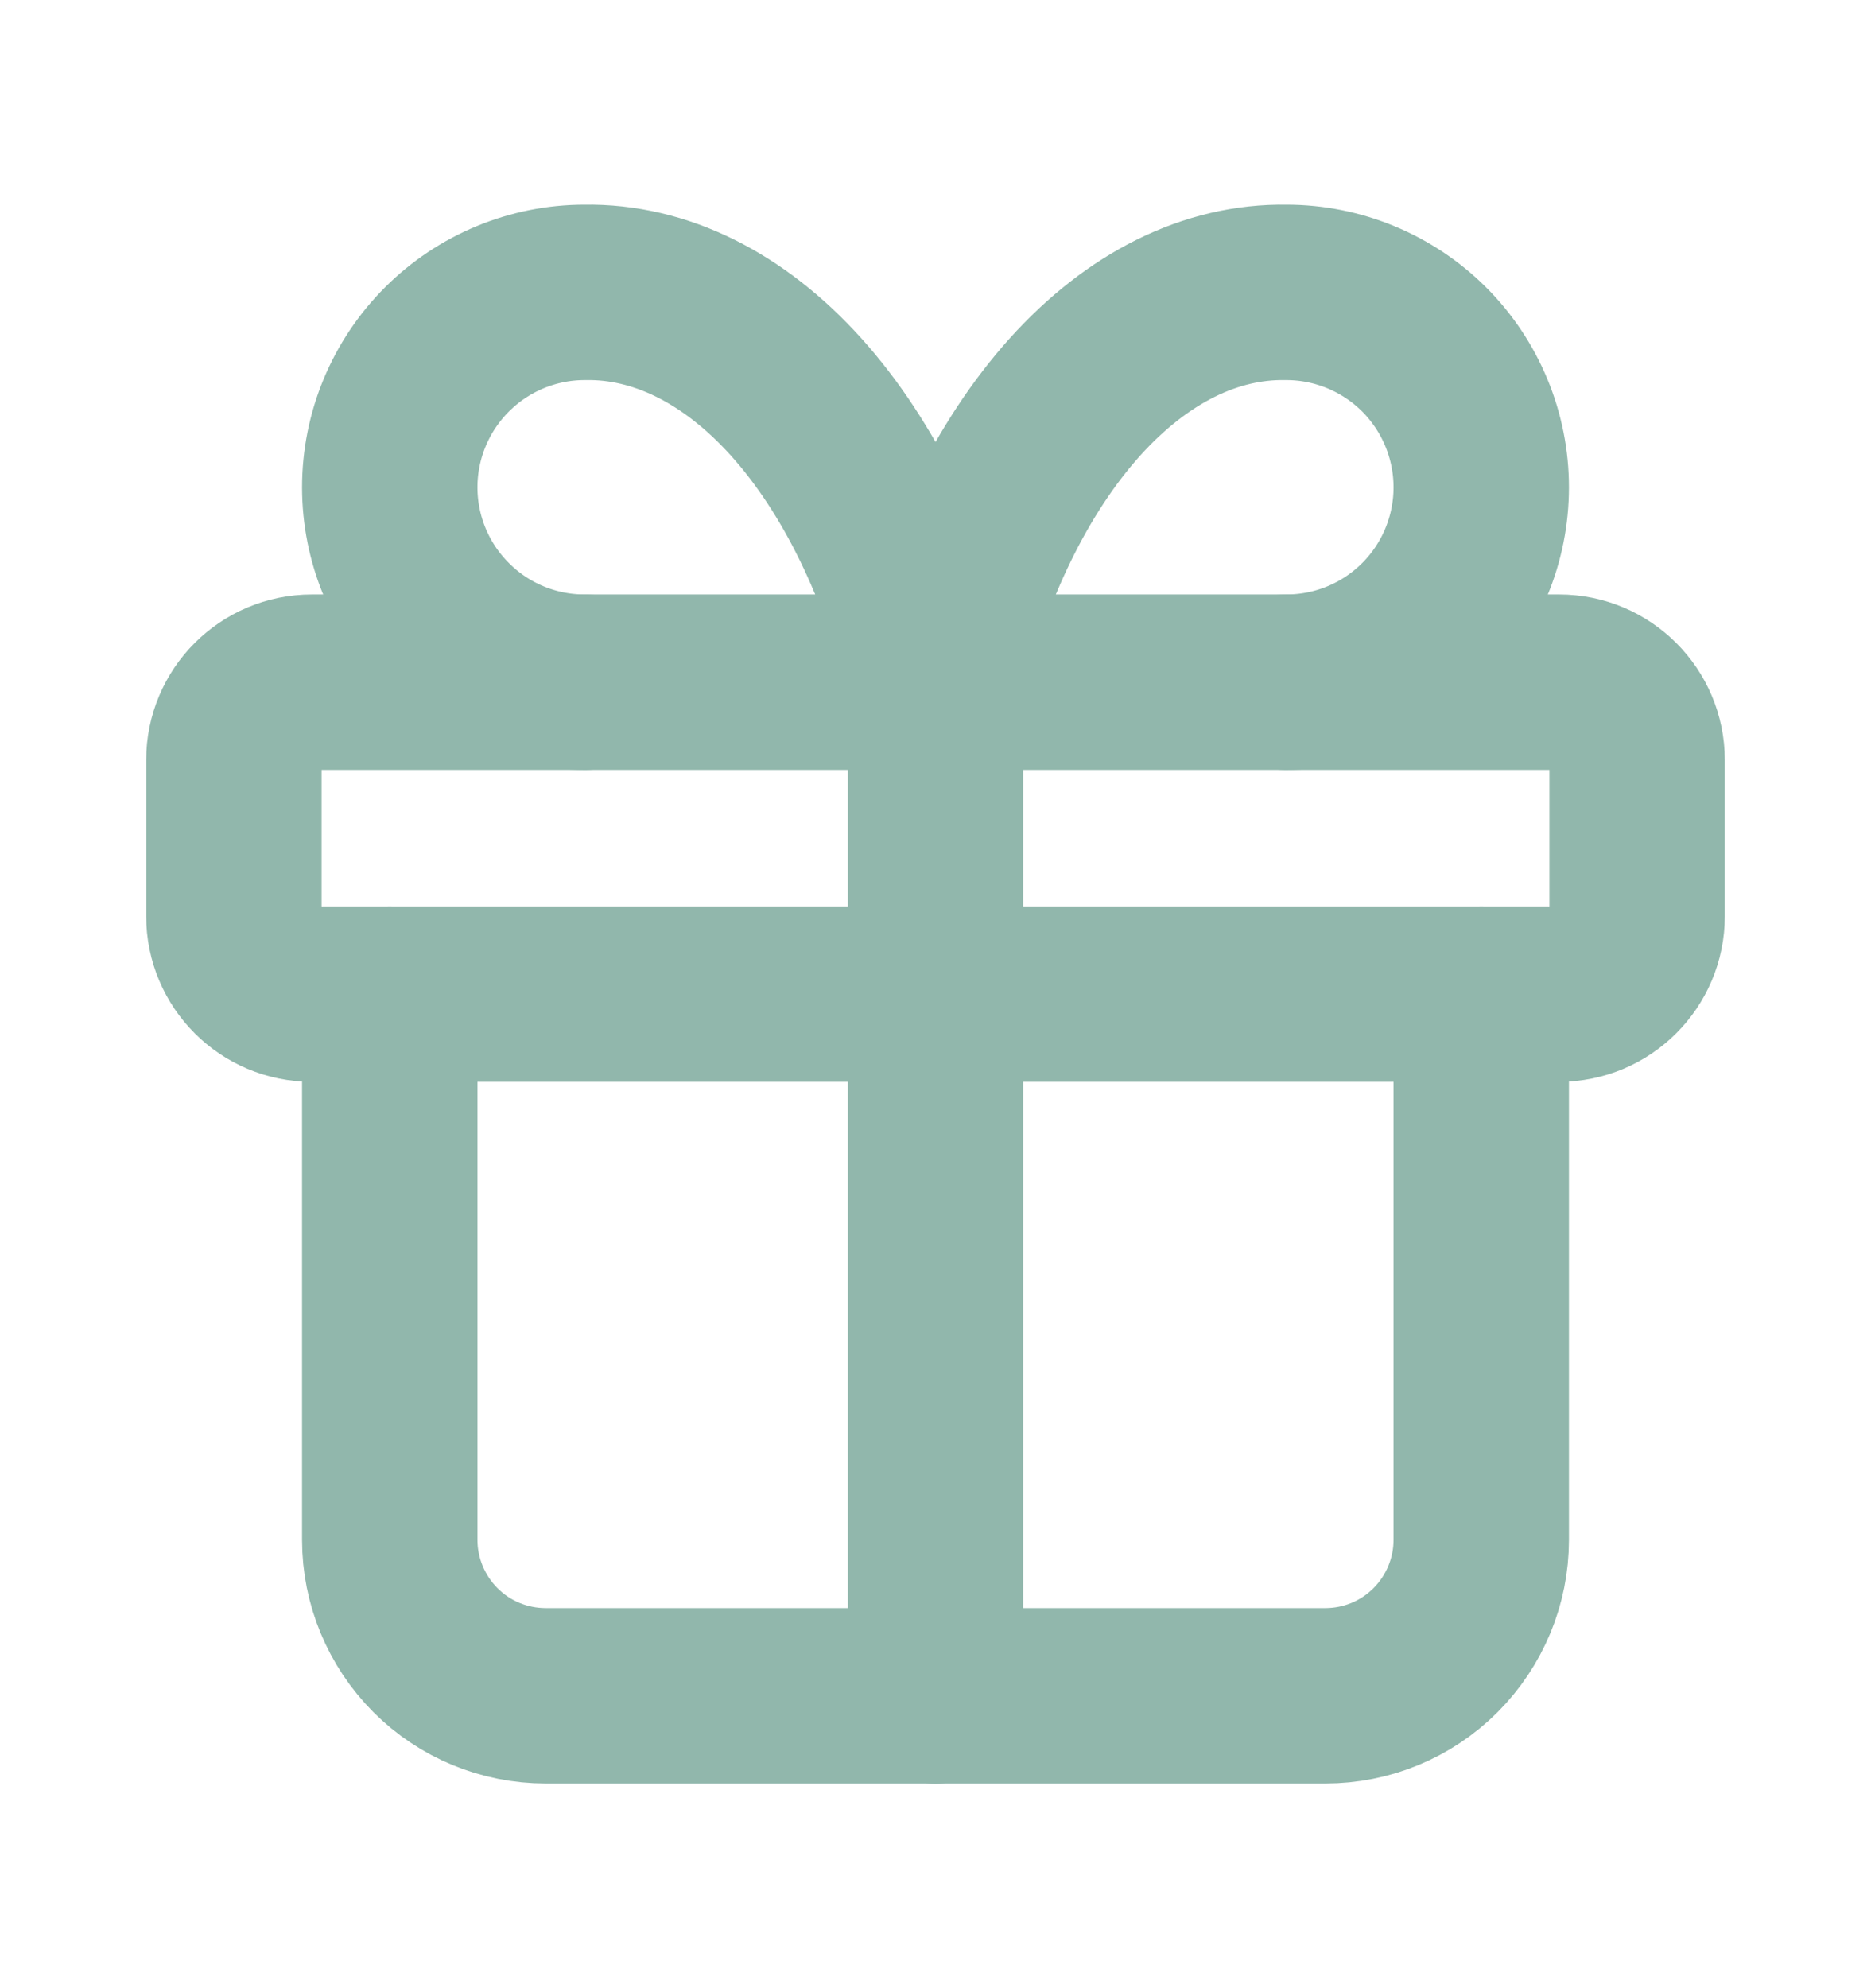
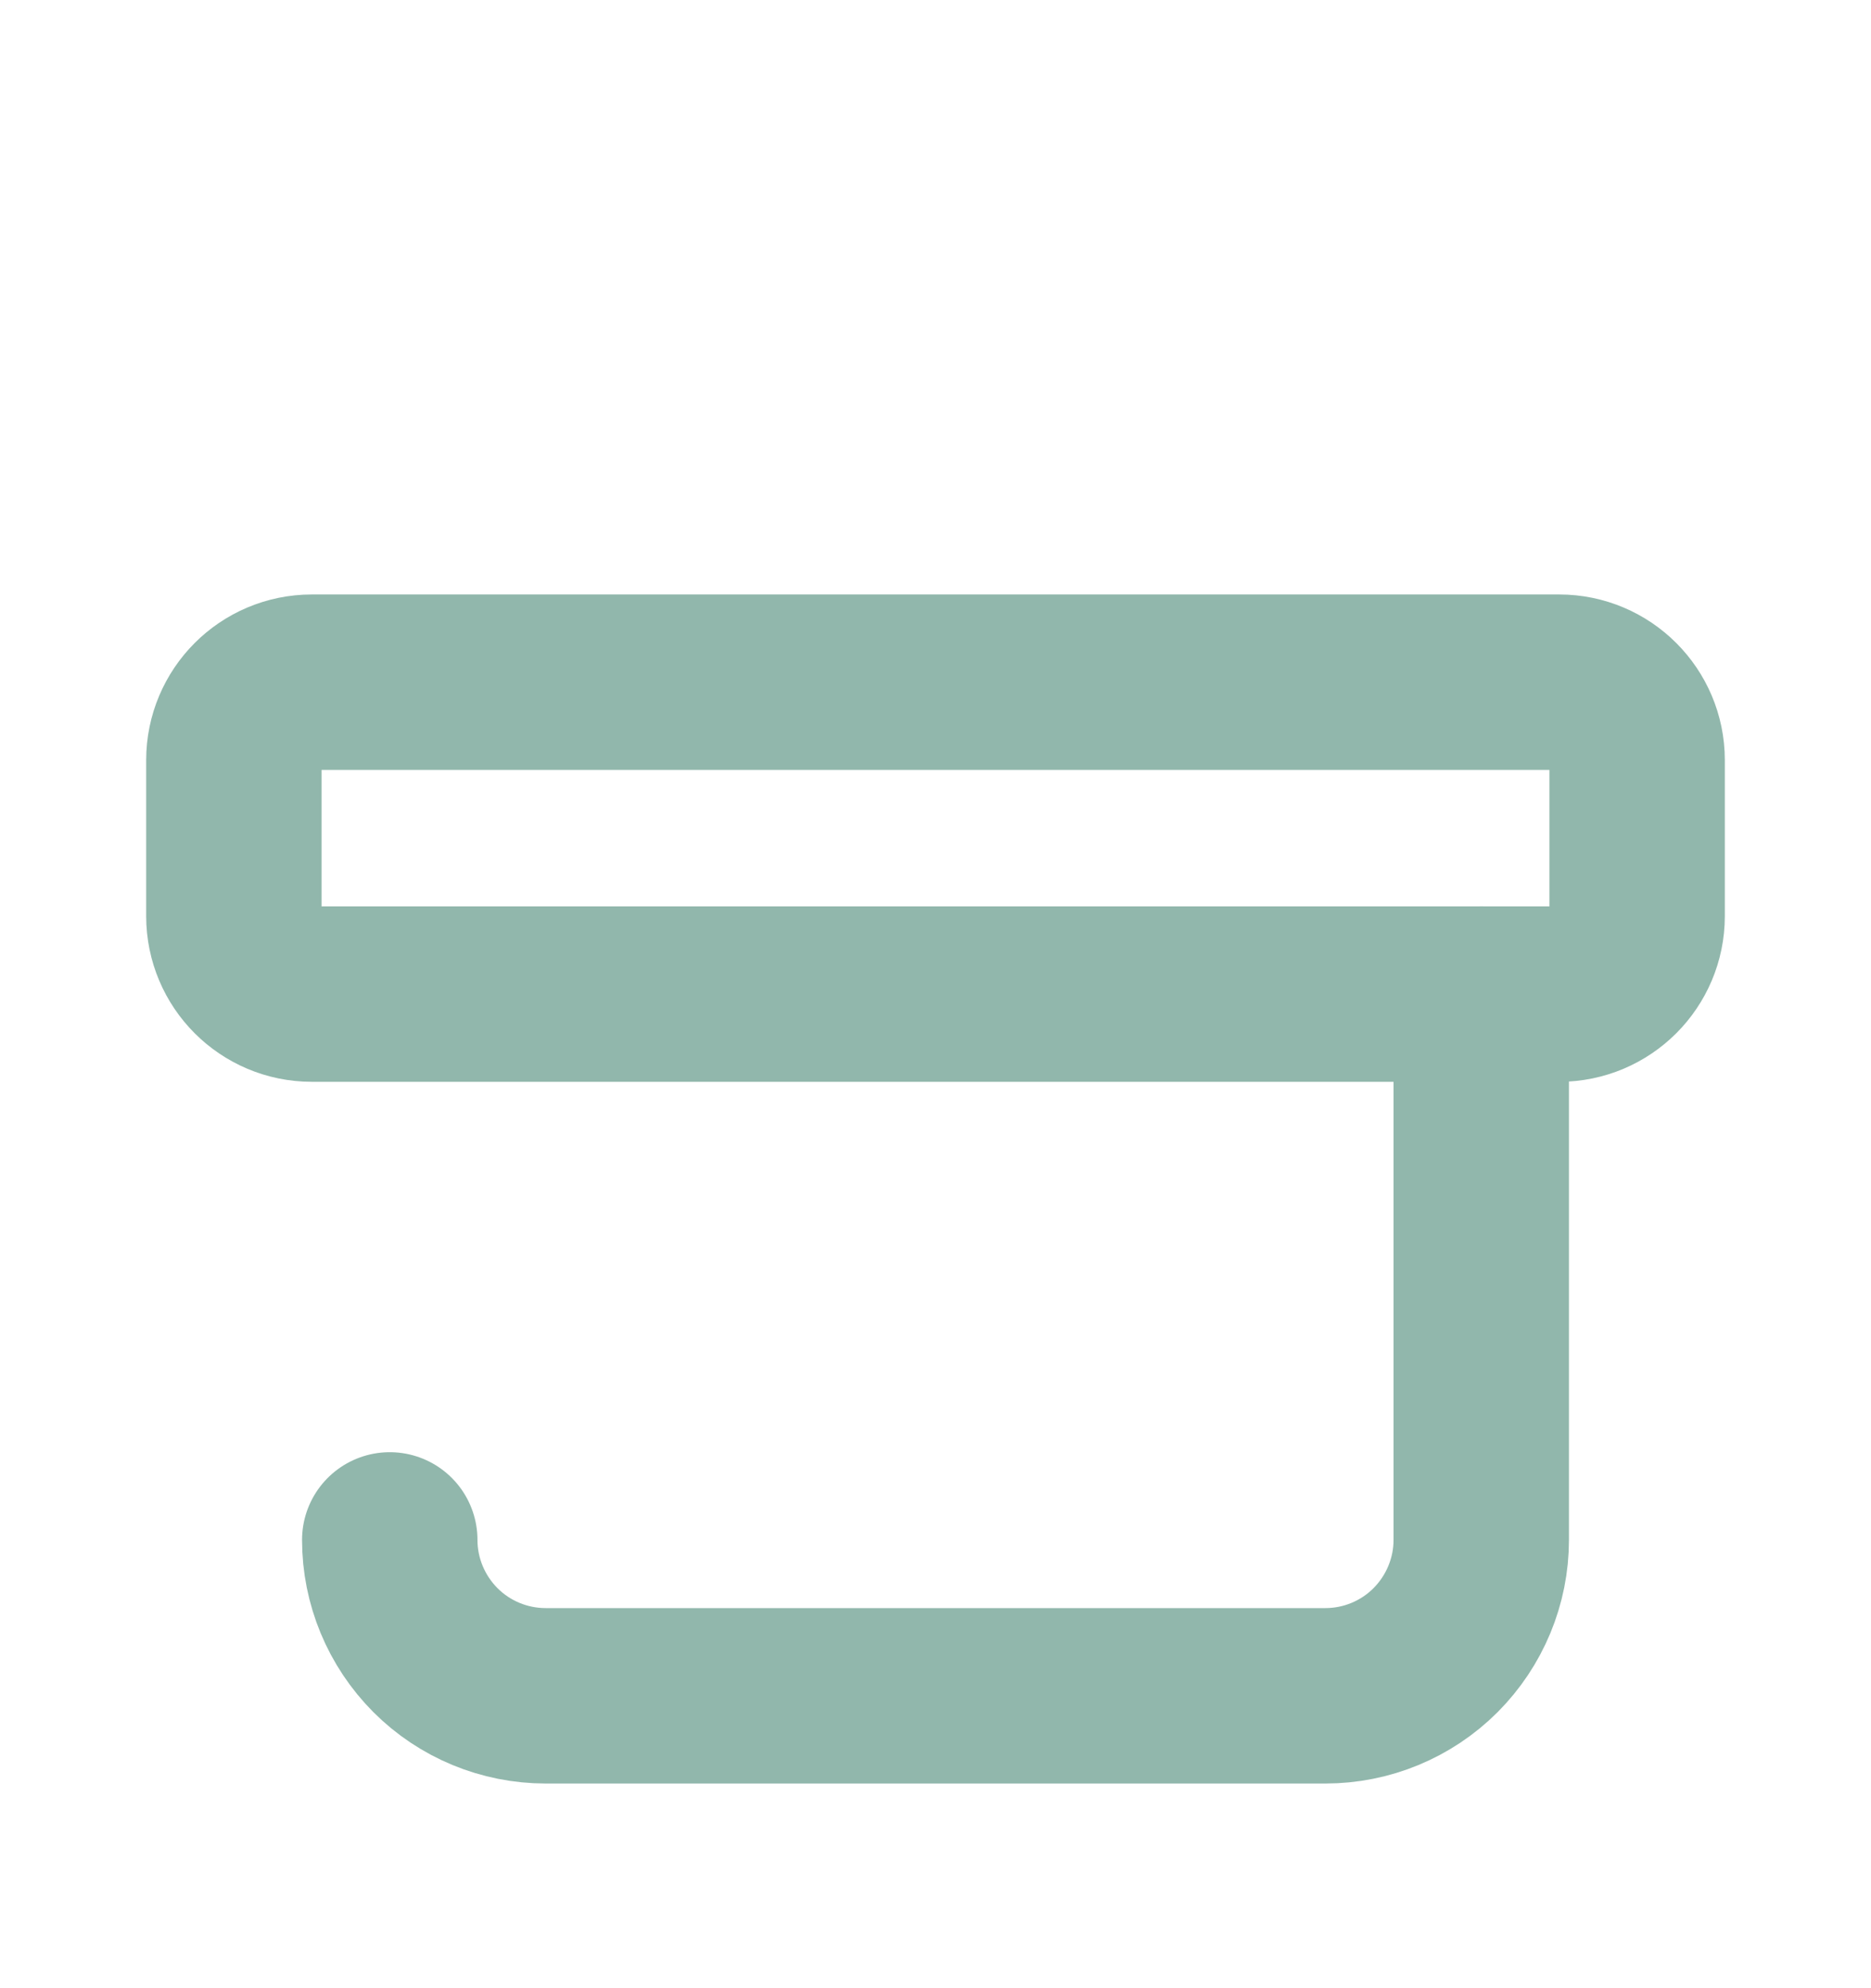
<svg xmlns="http://www.w3.org/2000/svg" width="16" height="17" viewBox="0 0 16 17" fill="none">
  <g id="Frame">
    <path id="Vector" d="M13.333 5.833H2.667C2.298 5.833 2 6.132 2 6.5V7.833C2 8.201 2.298 8.5 2.667 8.5H13.333C13.701 8.5 14 8.201 14 7.833V6.5C14 6.132 13.701 5.833 13.333 5.833Z" stroke="#91B7AC" stroke-width="1.5" stroke-linecap="round" stroke-linejoin="round" />
-     <path id="Vector_2" d="M8 5.833V14.5" stroke="#91B7AC" stroke-width="1.5" stroke-linecap="round" stroke-linejoin="round" />
-     <path id="Vector_3" d="M12.667 8.5V13.167C12.667 13.52 12.526 13.859 12.276 14.11C12.026 14.36 11.687 14.5 11.334 14.5H4.667C4.313 14.5 3.974 14.36 3.724 14.11C3.474 13.859 3.333 13.52 3.333 13.167V8.5" stroke="#91B7AC" stroke-width="1.5" stroke-linecap="round" stroke-linejoin="round" />
-     <path id="Vector_4" d="M5 5.833C4.558 5.833 4.134 5.658 3.822 5.345C3.509 5.033 3.333 4.609 3.333 4.167C3.333 3.725 3.509 3.301 3.822 2.988C4.134 2.676 4.558 2.5 5 2.5C5.643 2.489 6.274 2.801 6.809 3.395C7.344 3.99 7.759 4.84 8 5.833C8.241 4.84 8.657 3.99 9.192 3.395C9.727 2.801 10.357 2.489 11 2.5C11.442 2.5 11.866 2.676 12.179 2.988C12.491 3.301 12.667 3.725 12.667 4.167C12.667 4.609 12.491 5.033 12.179 5.345C11.866 5.658 11.442 5.833 11 5.833" stroke="#91B7AC" stroke-width="1.5" stroke-linecap="round" stroke-linejoin="round" />
+     <path id="Vector_3" d="M12.667 8.5V13.167C12.667 13.52 12.526 13.859 12.276 14.11C12.026 14.36 11.687 14.5 11.334 14.5H4.667C4.313 14.5 3.974 14.36 3.724 14.11C3.474 13.859 3.333 13.52 3.333 13.167" stroke="#91B7AC" stroke-width="1.5" stroke-linecap="round" stroke-linejoin="round" />
  </g>
</svg>